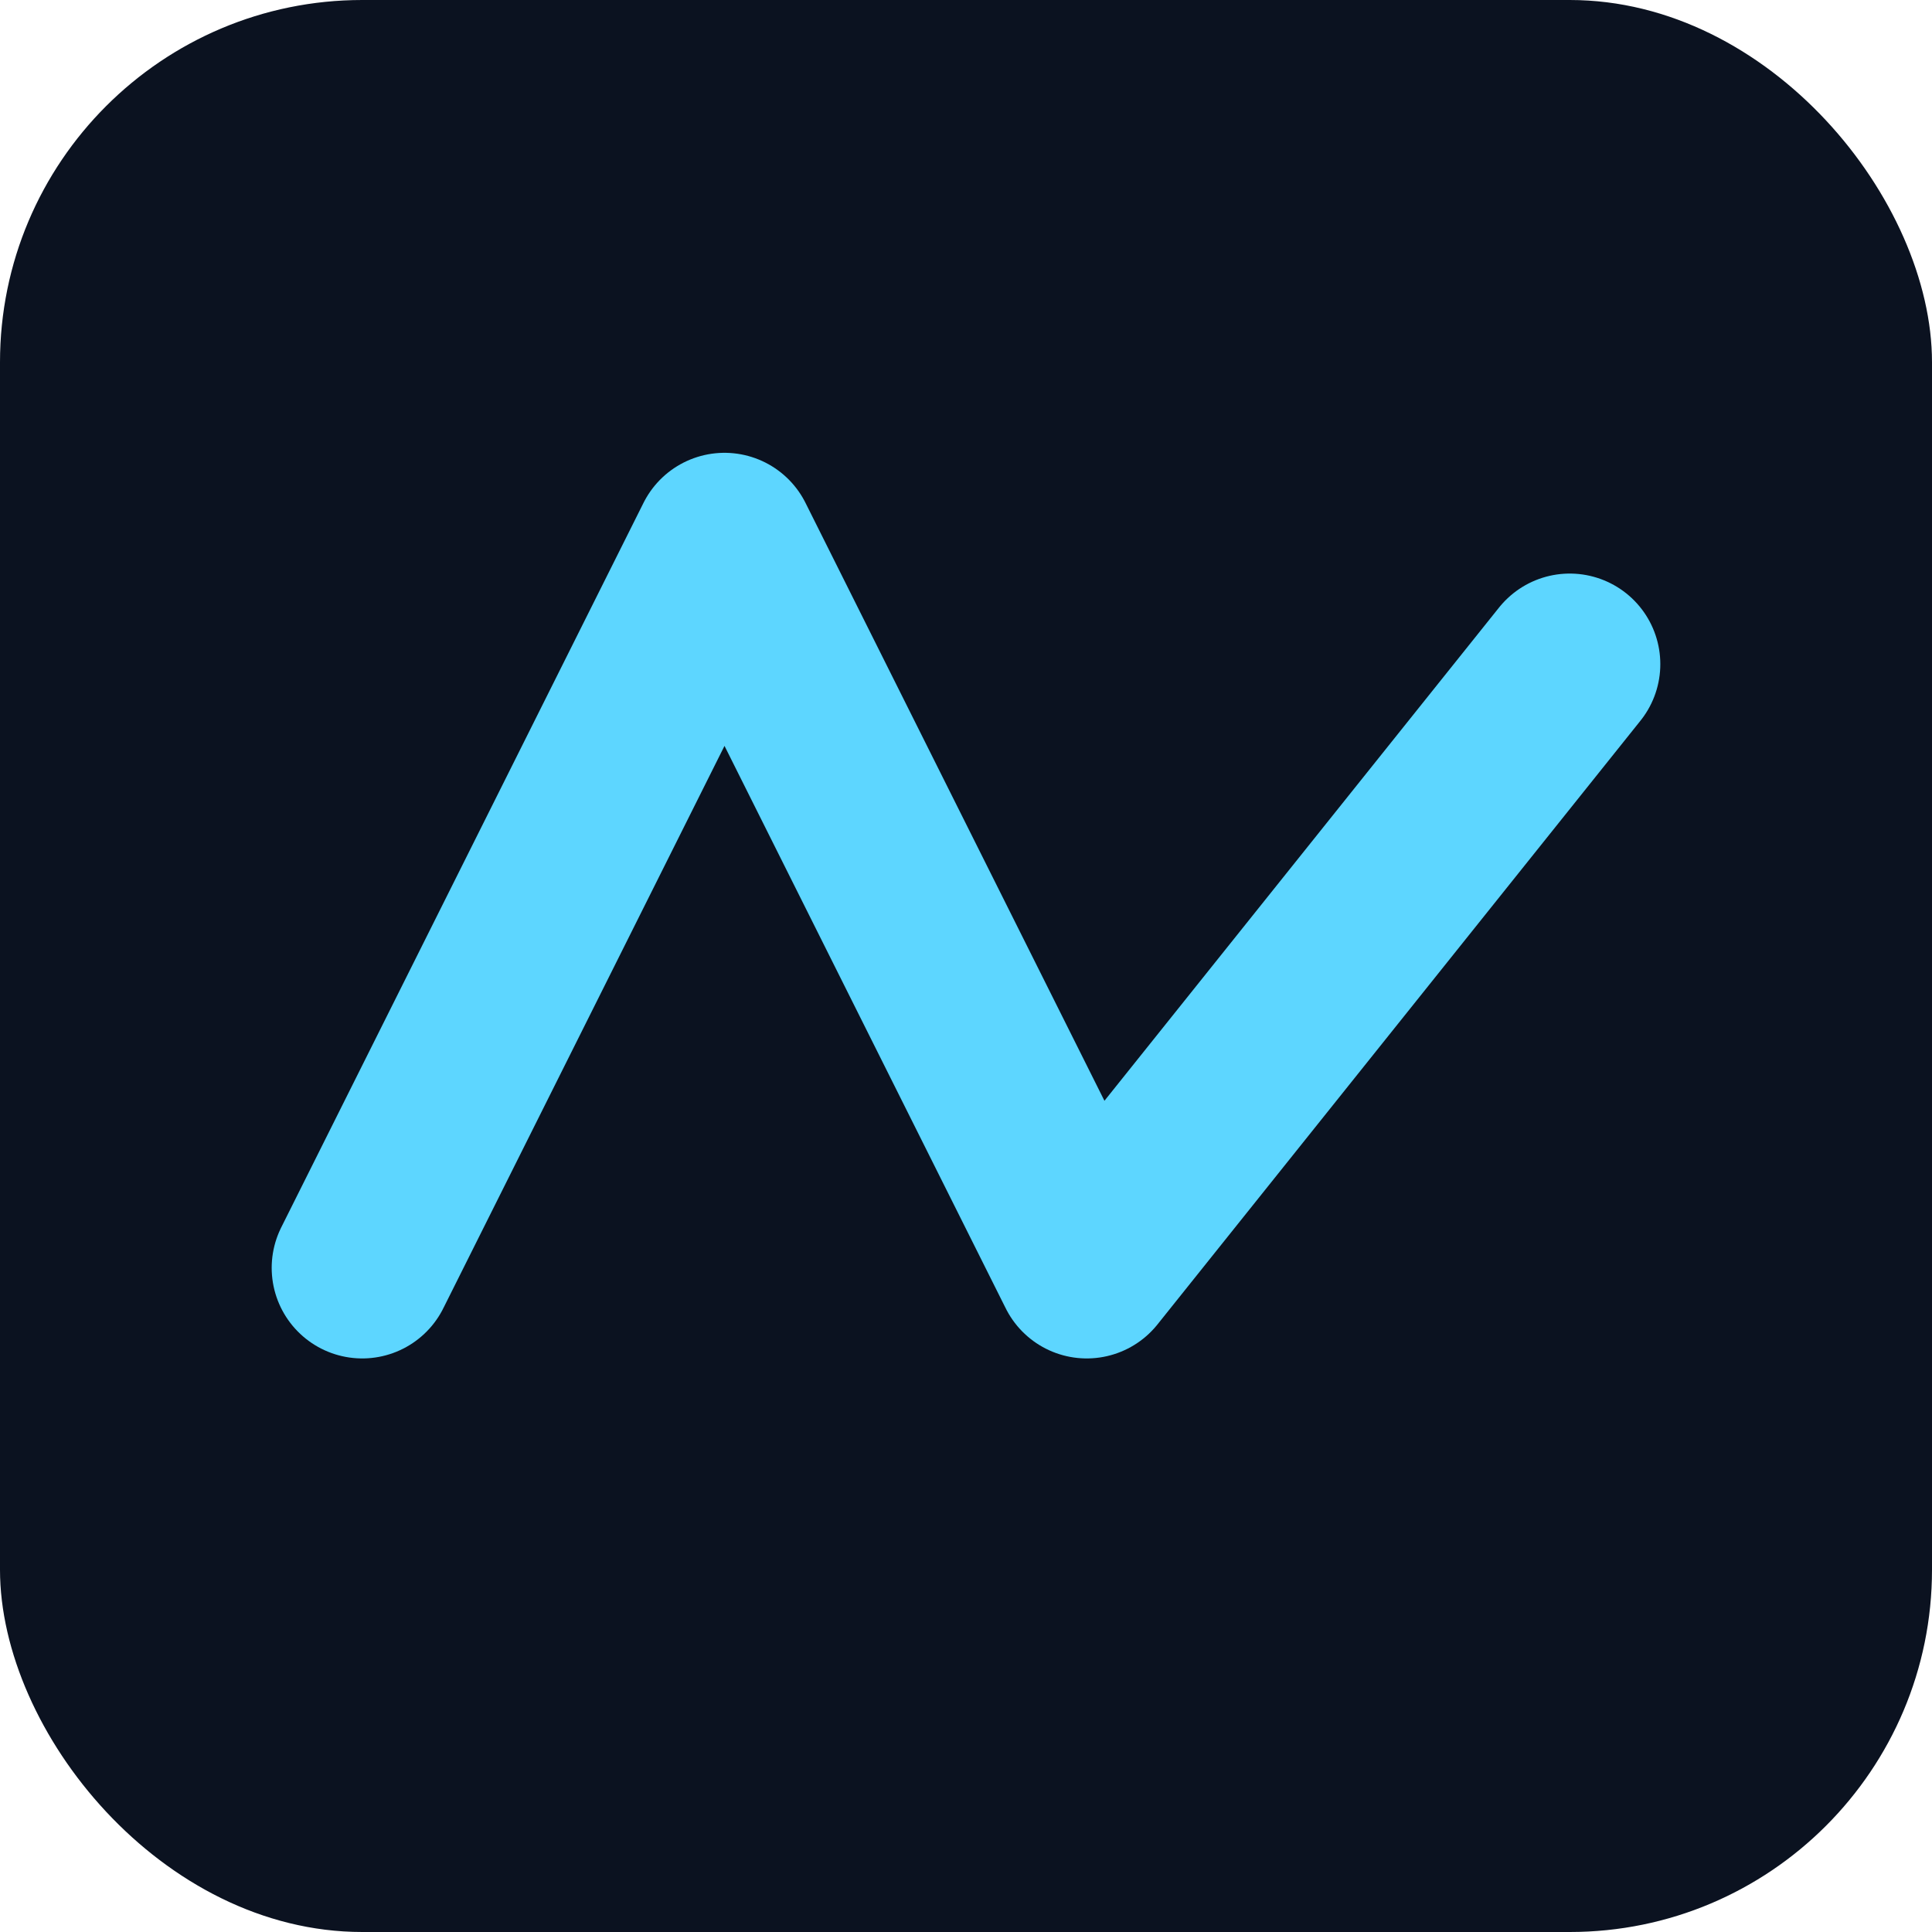
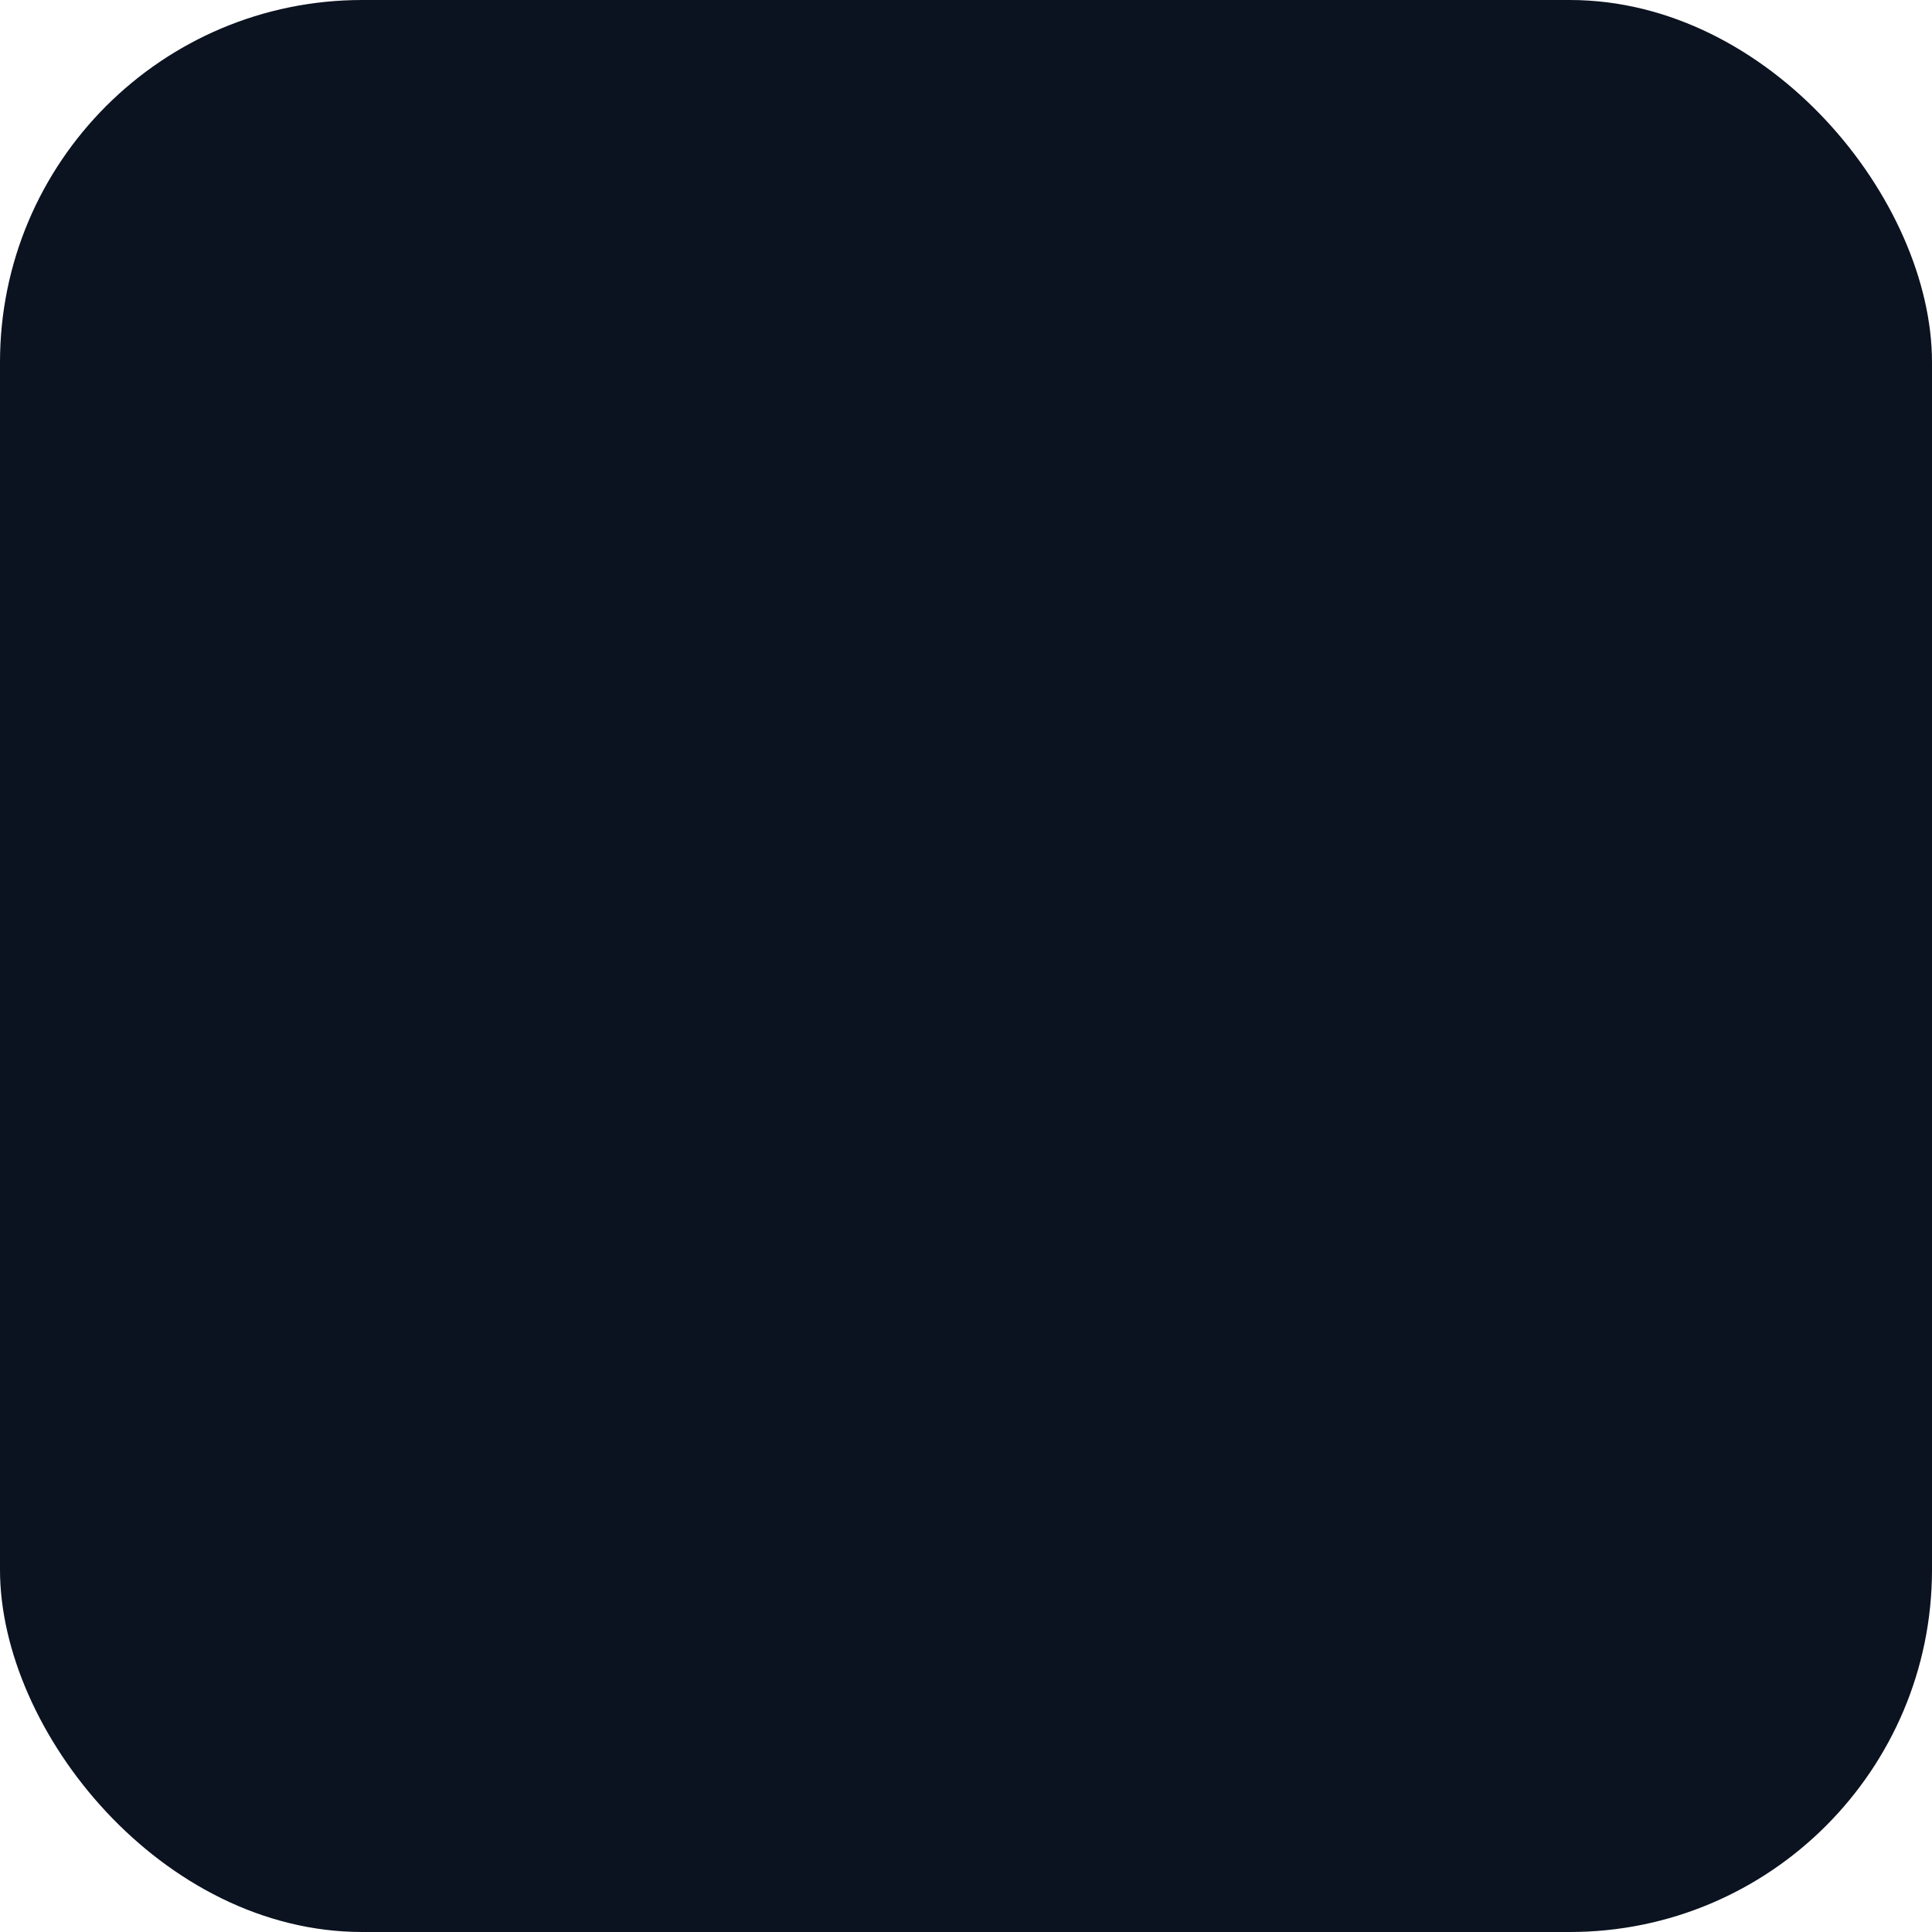
<svg xmlns="http://www.w3.org/2000/svg" viewBox="0 0 64 64">
  <rect width="64" height="64" rx="12" fill="#0b1220" />
-   <path d="M12 42 L24 18 L36 42 L52 22" stroke="#5dd6ff" stroke-width="6" fill="none" stroke-linecap="round" stroke-linejoin="round" />
</svg>